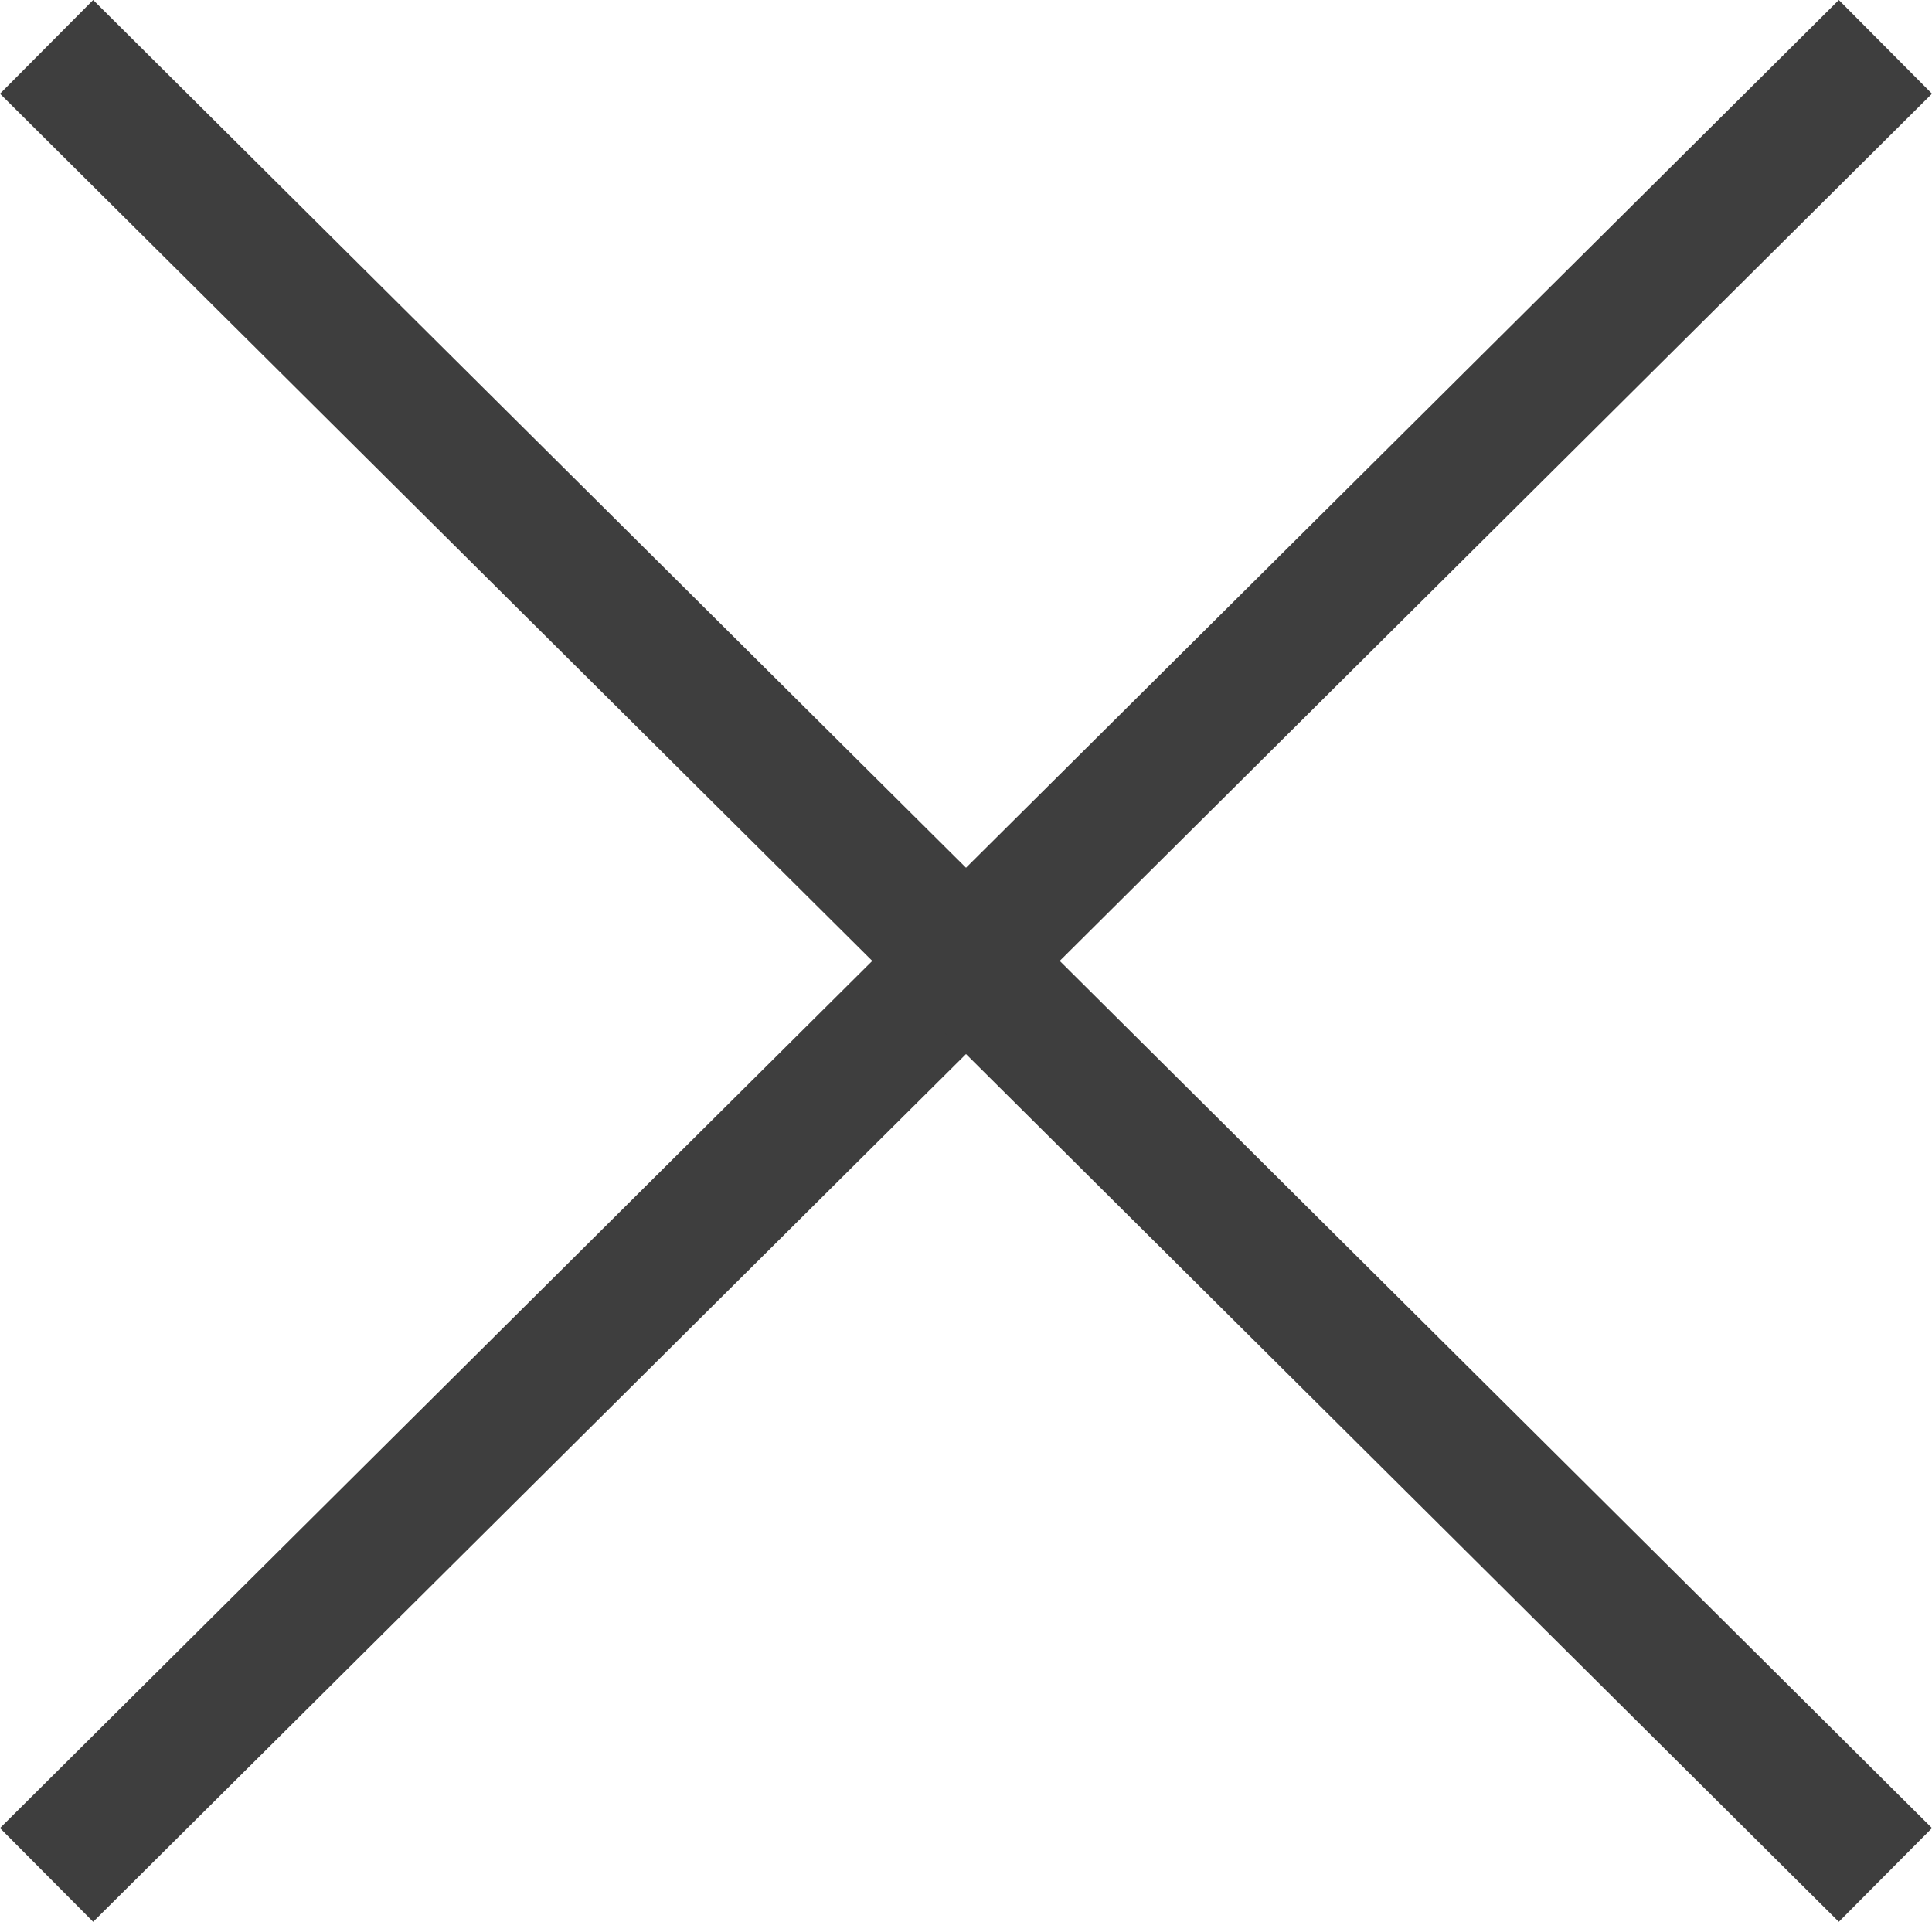
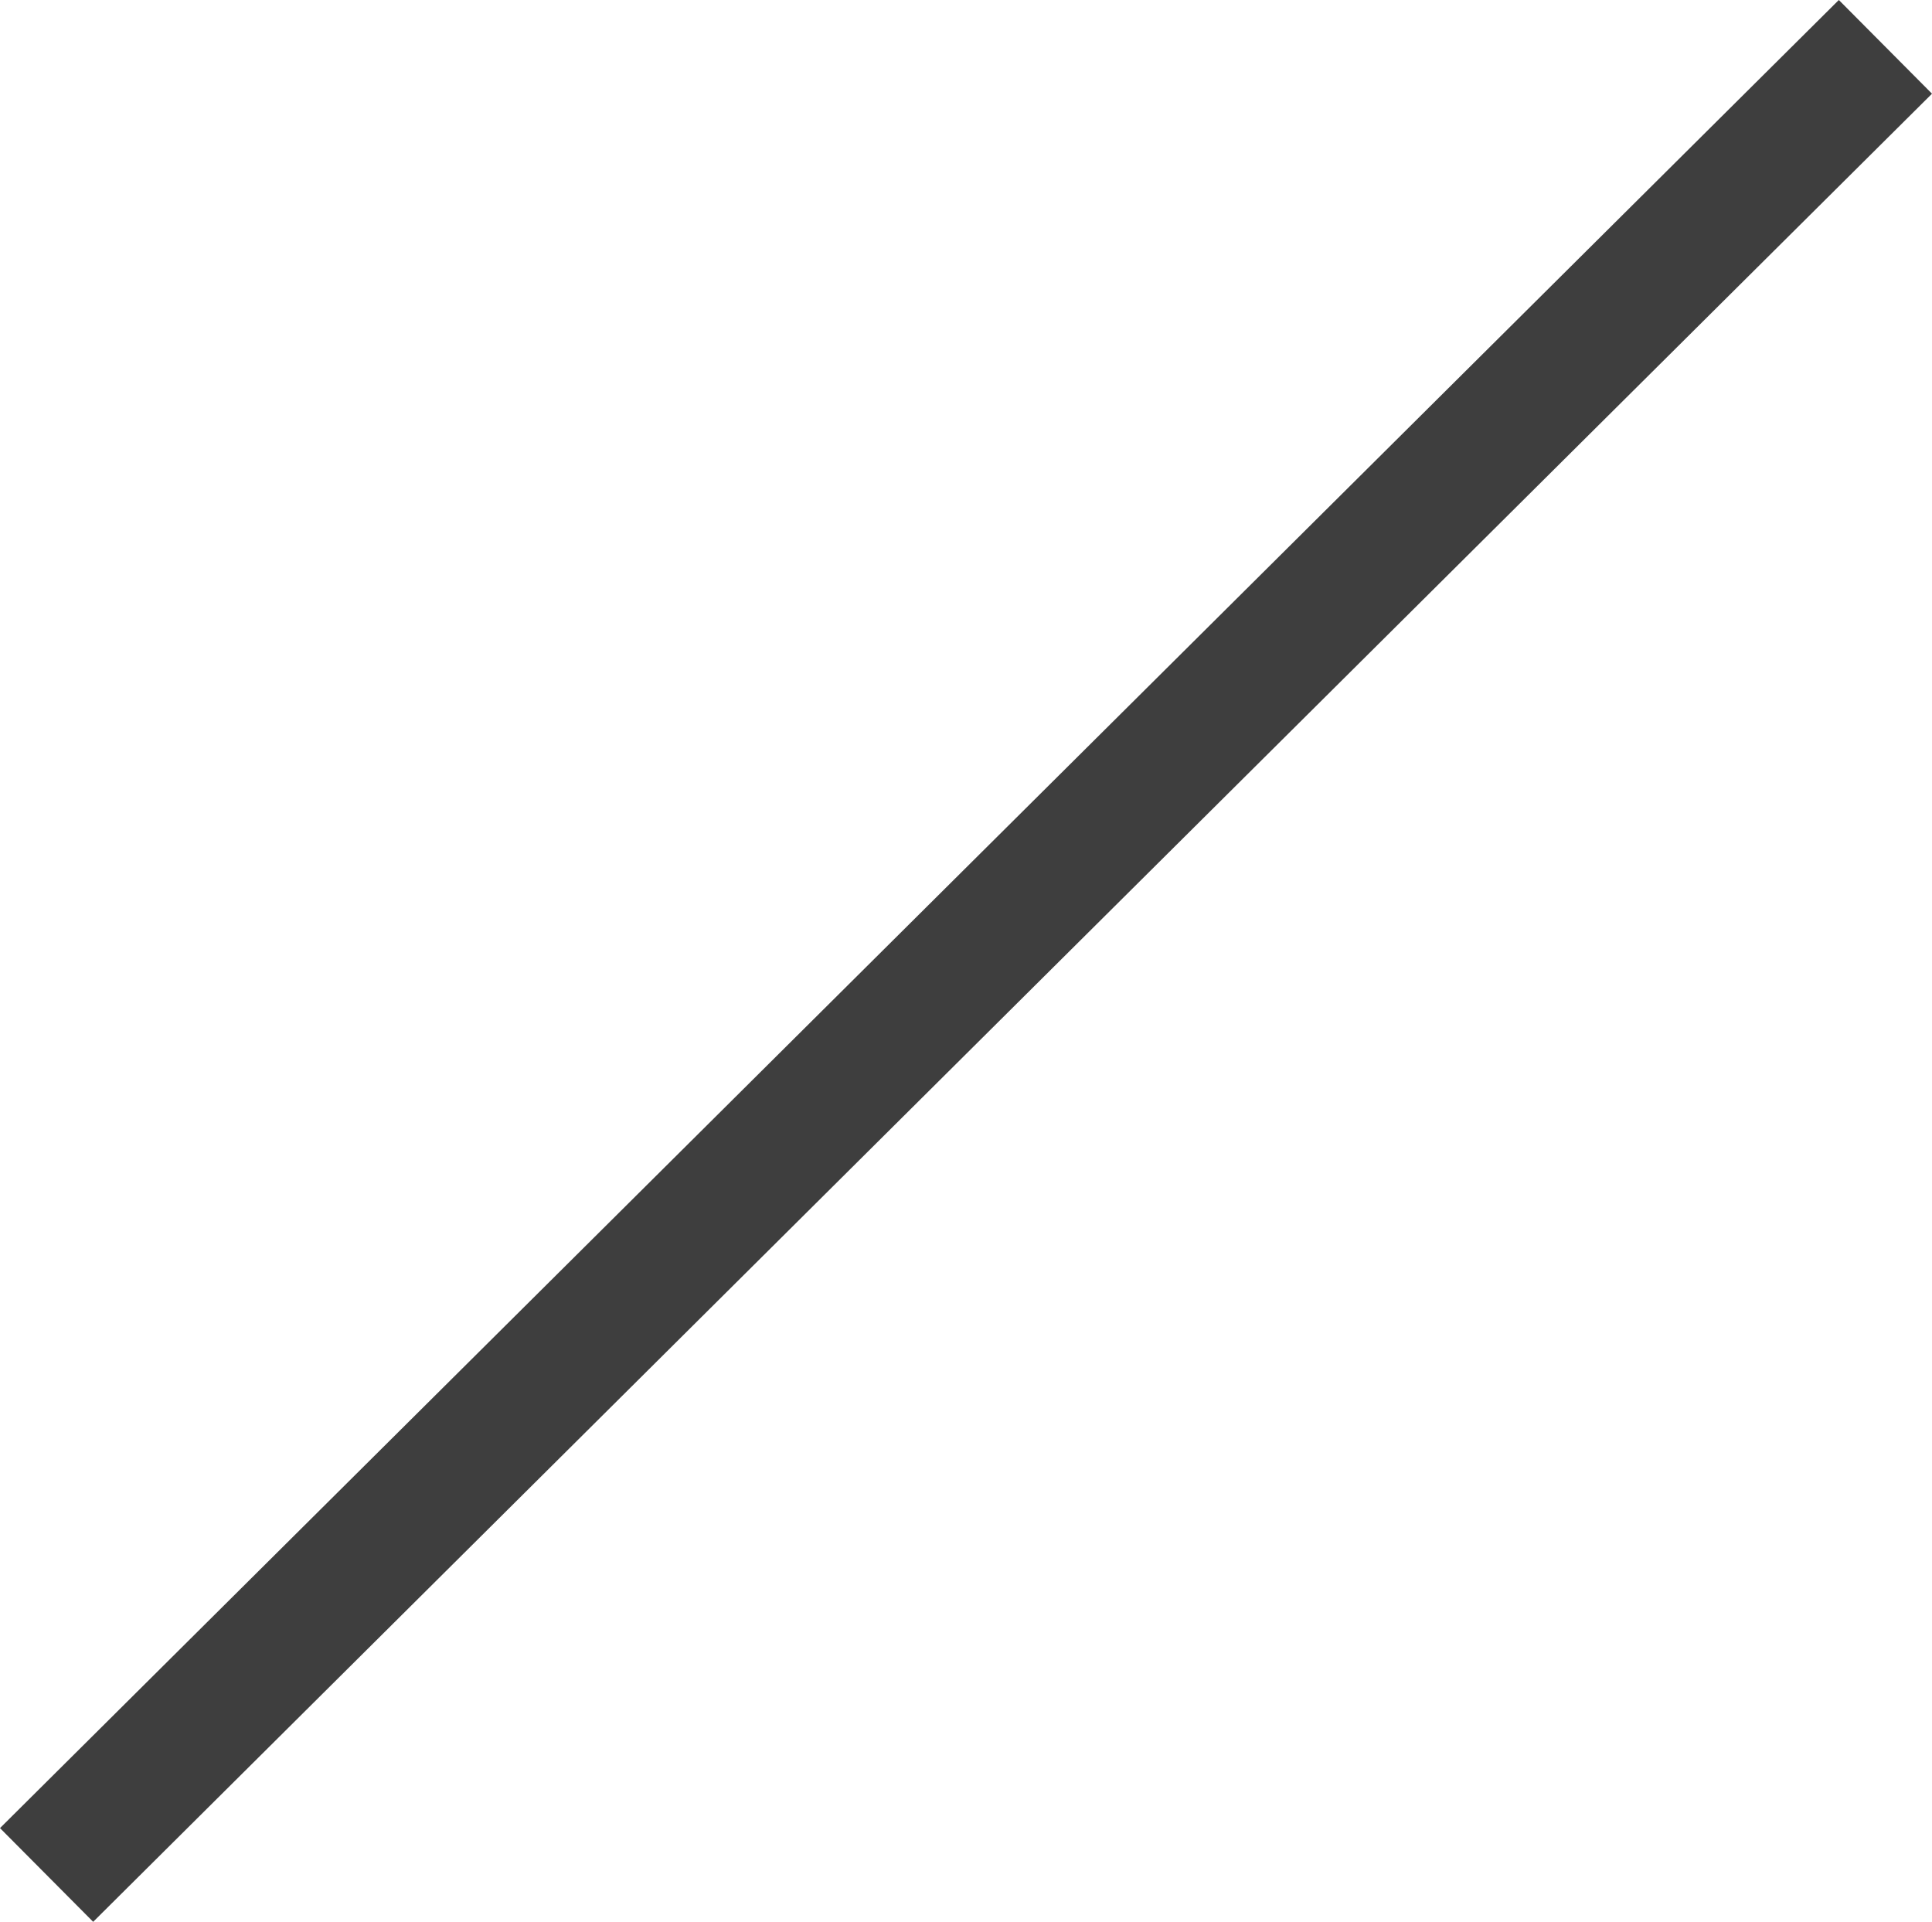
<svg xmlns="http://www.w3.org/2000/svg" width="29.24" height="29.085" viewBox="0 0 29.24 29.085">
  <g transform="translate(0.705 28.376)">
    <path d="M0,0,27.667,27.83" transform="rotate(-90)" fill="none" stroke="#3e3e3e" stroke-width="2" />
-     <path d="M0,27.83,27.667,0" transform="rotate(-90)" fill="none" stroke="#3e3e3e" stroke-width="2" />
  </g>
</svg>